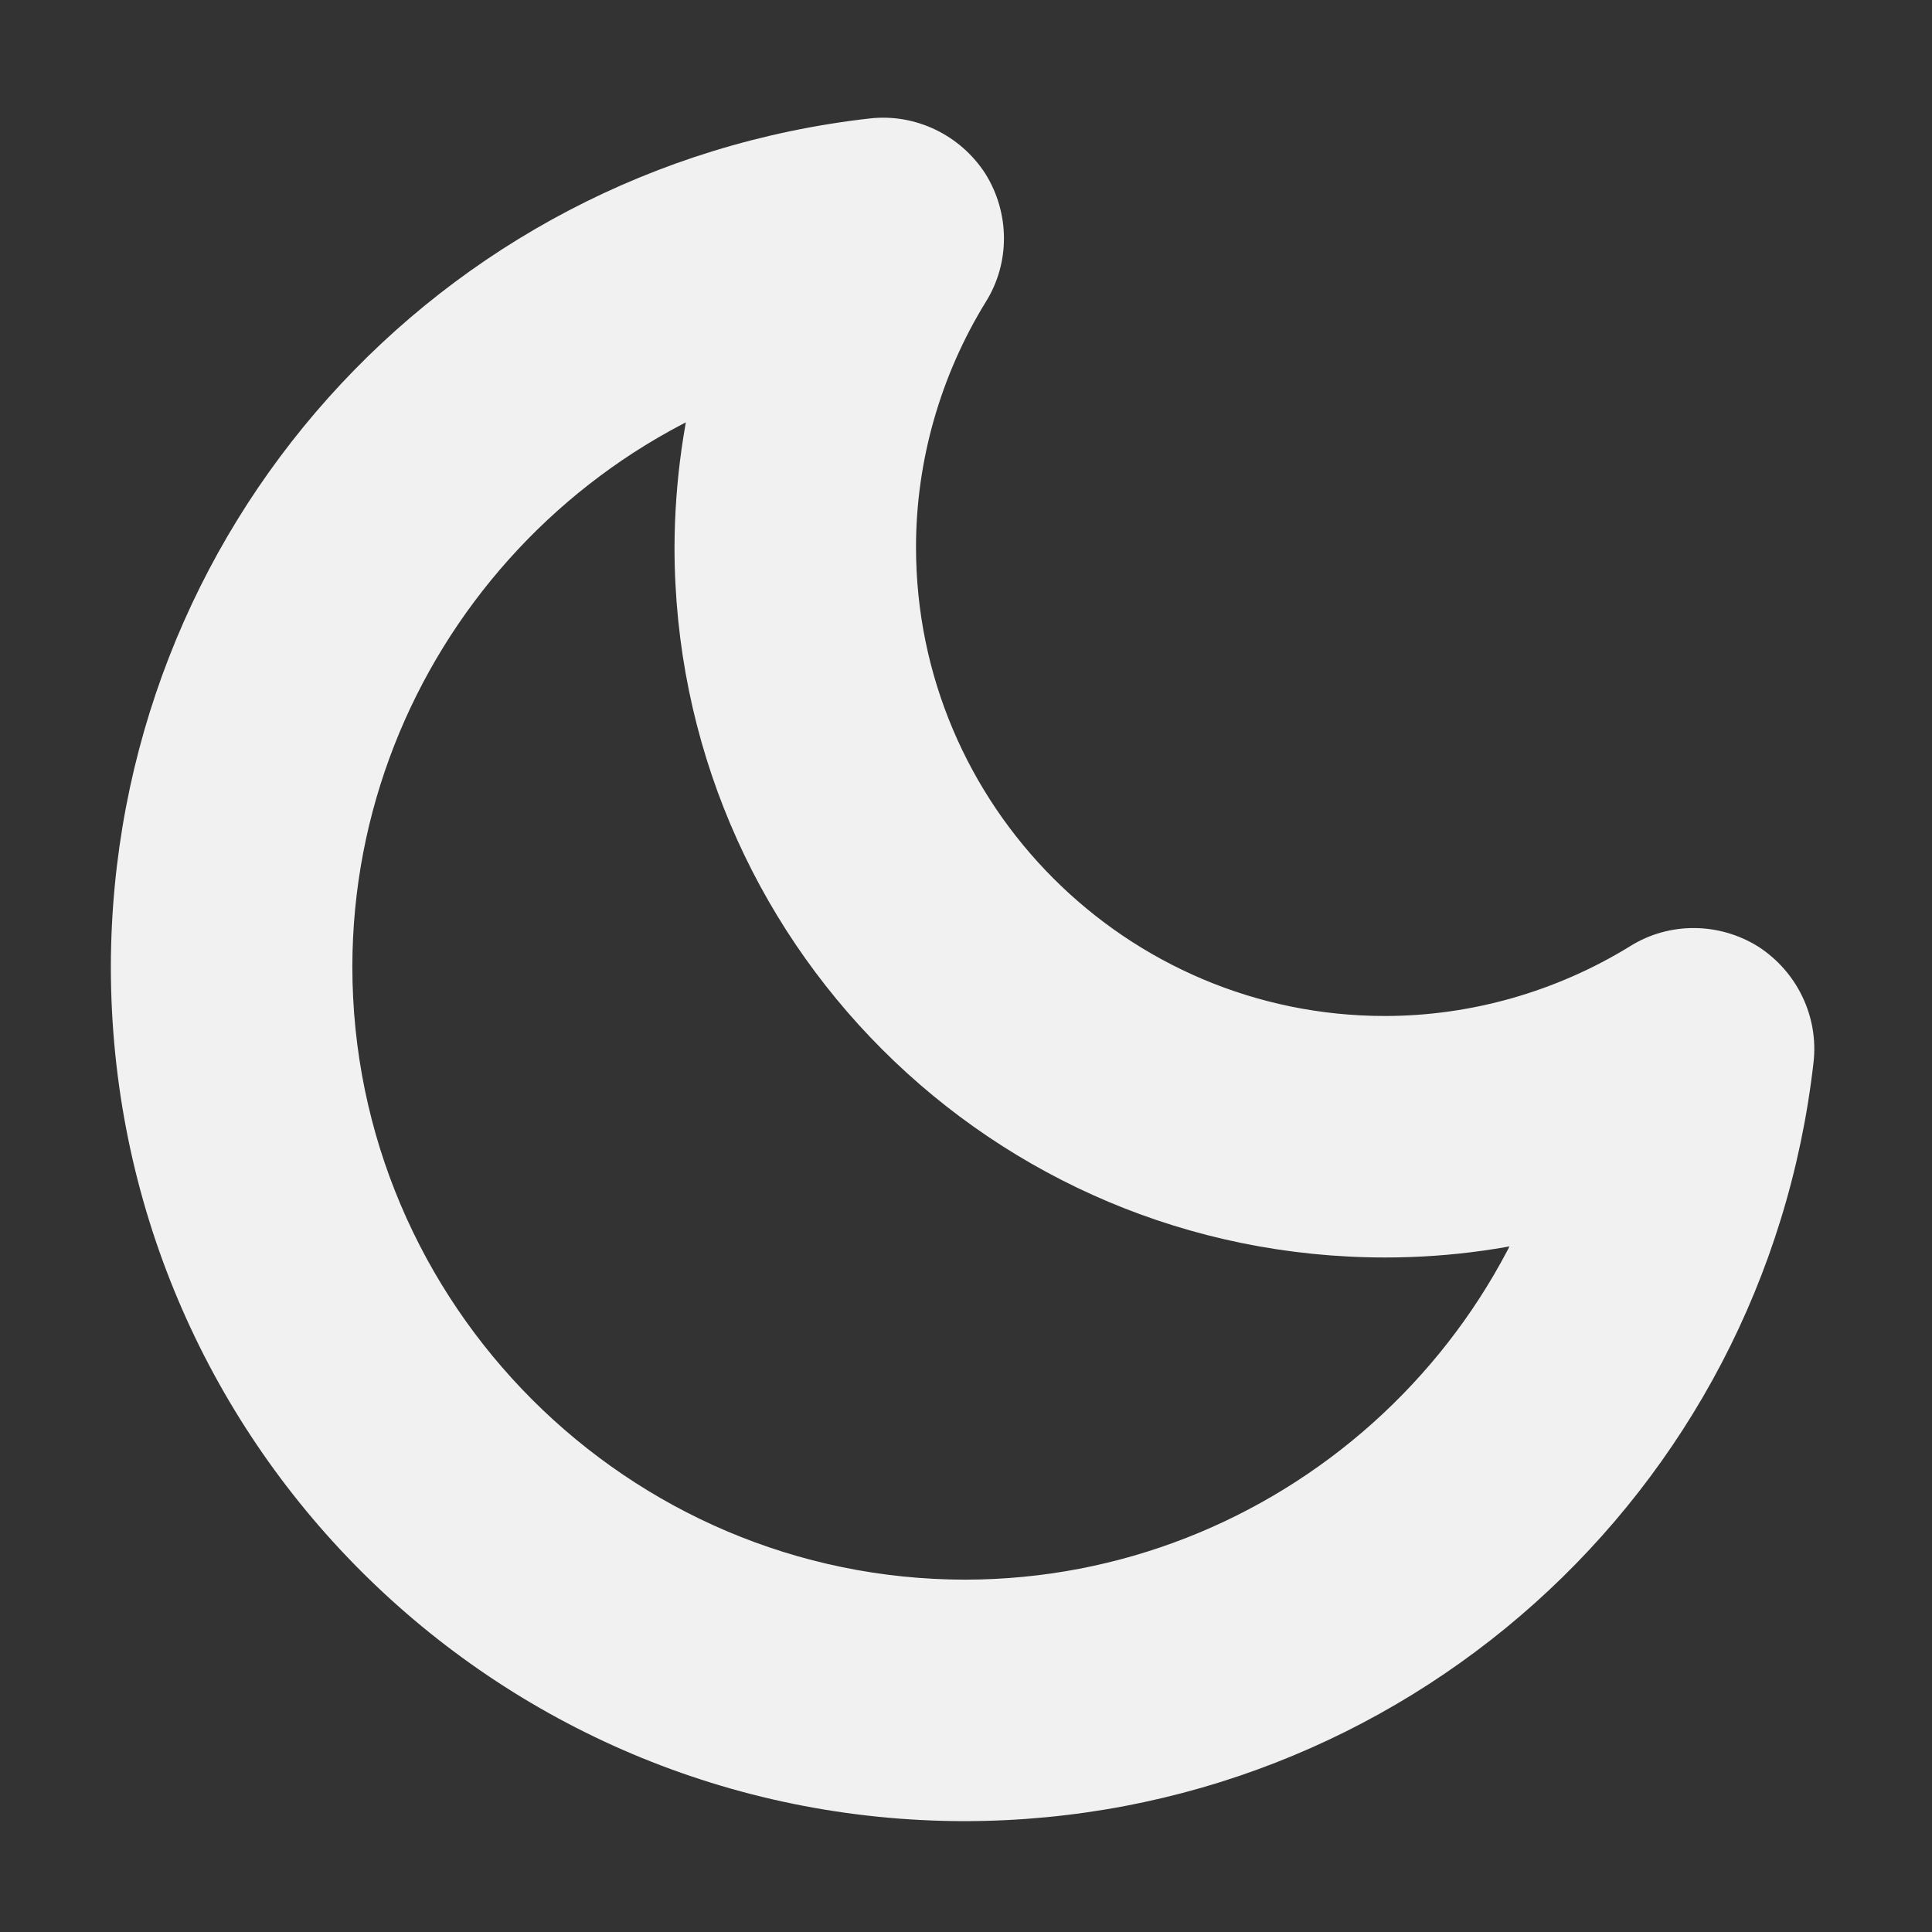
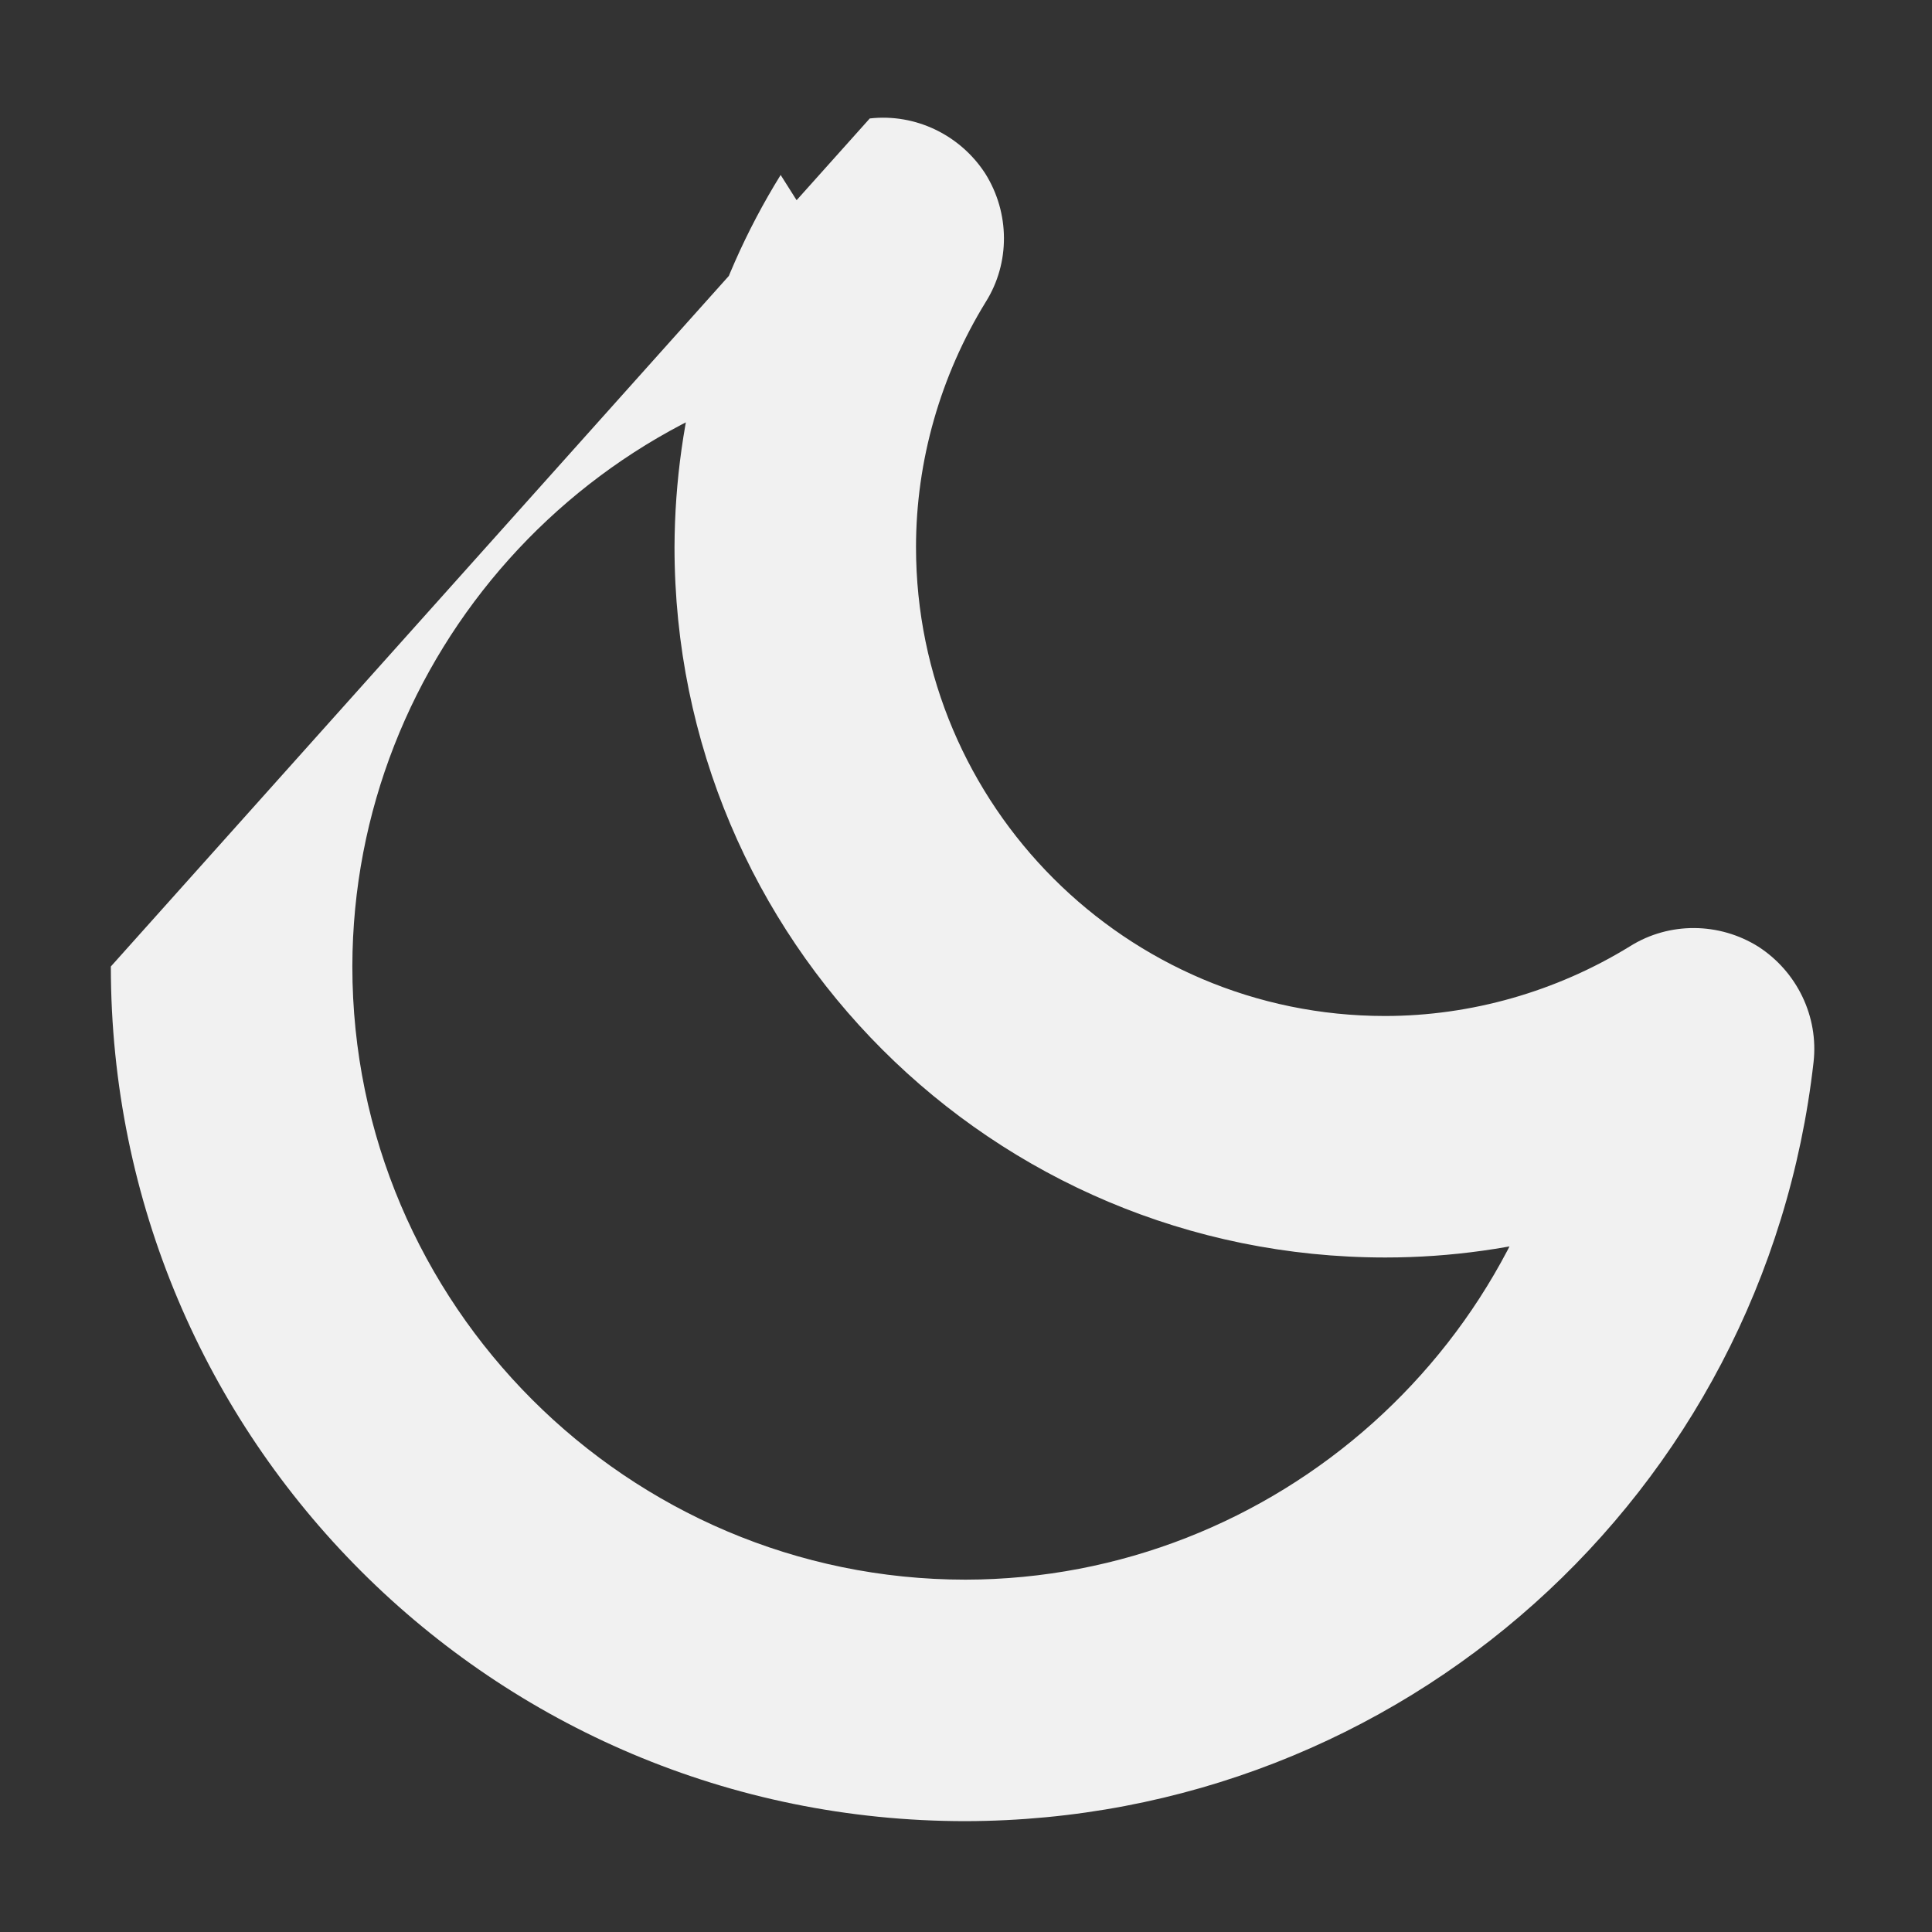
<svg xmlns="http://www.w3.org/2000/svg" height="16px" viewBox="0 0 16 16" width="16px">
  <rect x="0" y="0" width="16" height="16" fill="#333333" stroke="none" />
-   <path d="m 0.918 8.004 c 0 3.914 3.164 7.078 7.078 7.078 c 3.605 -0.008 6.617 -2.703 7.023 -6.285 c 0.043 -0.379 -0.137 -0.75 -0.457 -0.957 c -0.324 -0.203 -0.738 -0.207 -1.062 -0.004 c -0.609 0.375 -1.316 0.578 -2.031 0.578 c -2.141 0 -3.883 -1.742 -3.883 -3.883 c 0 -0.715 0.203 -1.422 0.578 -2.031 c 0.203 -0.324 0.199 -0.738 -0.004 -1.062 c -0.207 -0.32 -0.578 -0.5 -0.957 -0.457 c -3.582 0.406 -6.277 3.418 -6.285 7.023 z m 4.668 -3.473 c 0 3.254 2.629 5.883 5.887 5.883 c 1.086 0 2.152 -0.305 3.078 -0.879 l -1.52 -0.961 c -0.289 2.555 -2.465 4.504 -5.035 4.508 c -2.797 0 -5.078 -2.281 -5.078 -5.078 c 0.004 -2.57 1.953 -4.746 4.508 -5.035 l -0.961 -1.52 c -0.574 0.926 -0.875 1.992 -0.879 3.082 z m 0 0" fill="#F1F1F1" />
+   <path d="m 0.918 8.004 c 0 3.914 3.164 7.078 7.078 7.078 c 3.605 -0.008 6.617 -2.703 7.023 -6.285 c 0.043 -0.379 -0.137 -0.75 -0.457 -0.957 c -0.324 -0.203 -0.738 -0.207 -1.062 -0.004 c -0.609 0.375 -1.316 0.578 -2.031 0.578 c -2.141 0 -3.883 -1.742 -3.883 -3.883 c 0 -0.715 0.203 -1.422 0.578 -2.031 c 0.203 -0.324 0.199 -0.738 -0.004 -1.062 c -0.207 -0.32 -0.578 -0.5 -0.957 -0.457 z m 4.668 -3.473 c 0 3.254 2.629 5.883 5.887 5.883 c 1.086 0 2.152 -0.305 3.078 -0.879 l -1.52 -0.961 c -0.289 2.555 -2.465 4.504 -5.035 4.508 c -2.797 0 -5.078 -2.281 -5.078 -5.078 c 0.004 -2.57 1.953 -4.746 4.508 -5.035 l -0.961 -1.52 c -0.574 0.926 -0.875 1.992 -0.879 3.082 z m 0 0" fill="#F1F1F1" />
</svg>